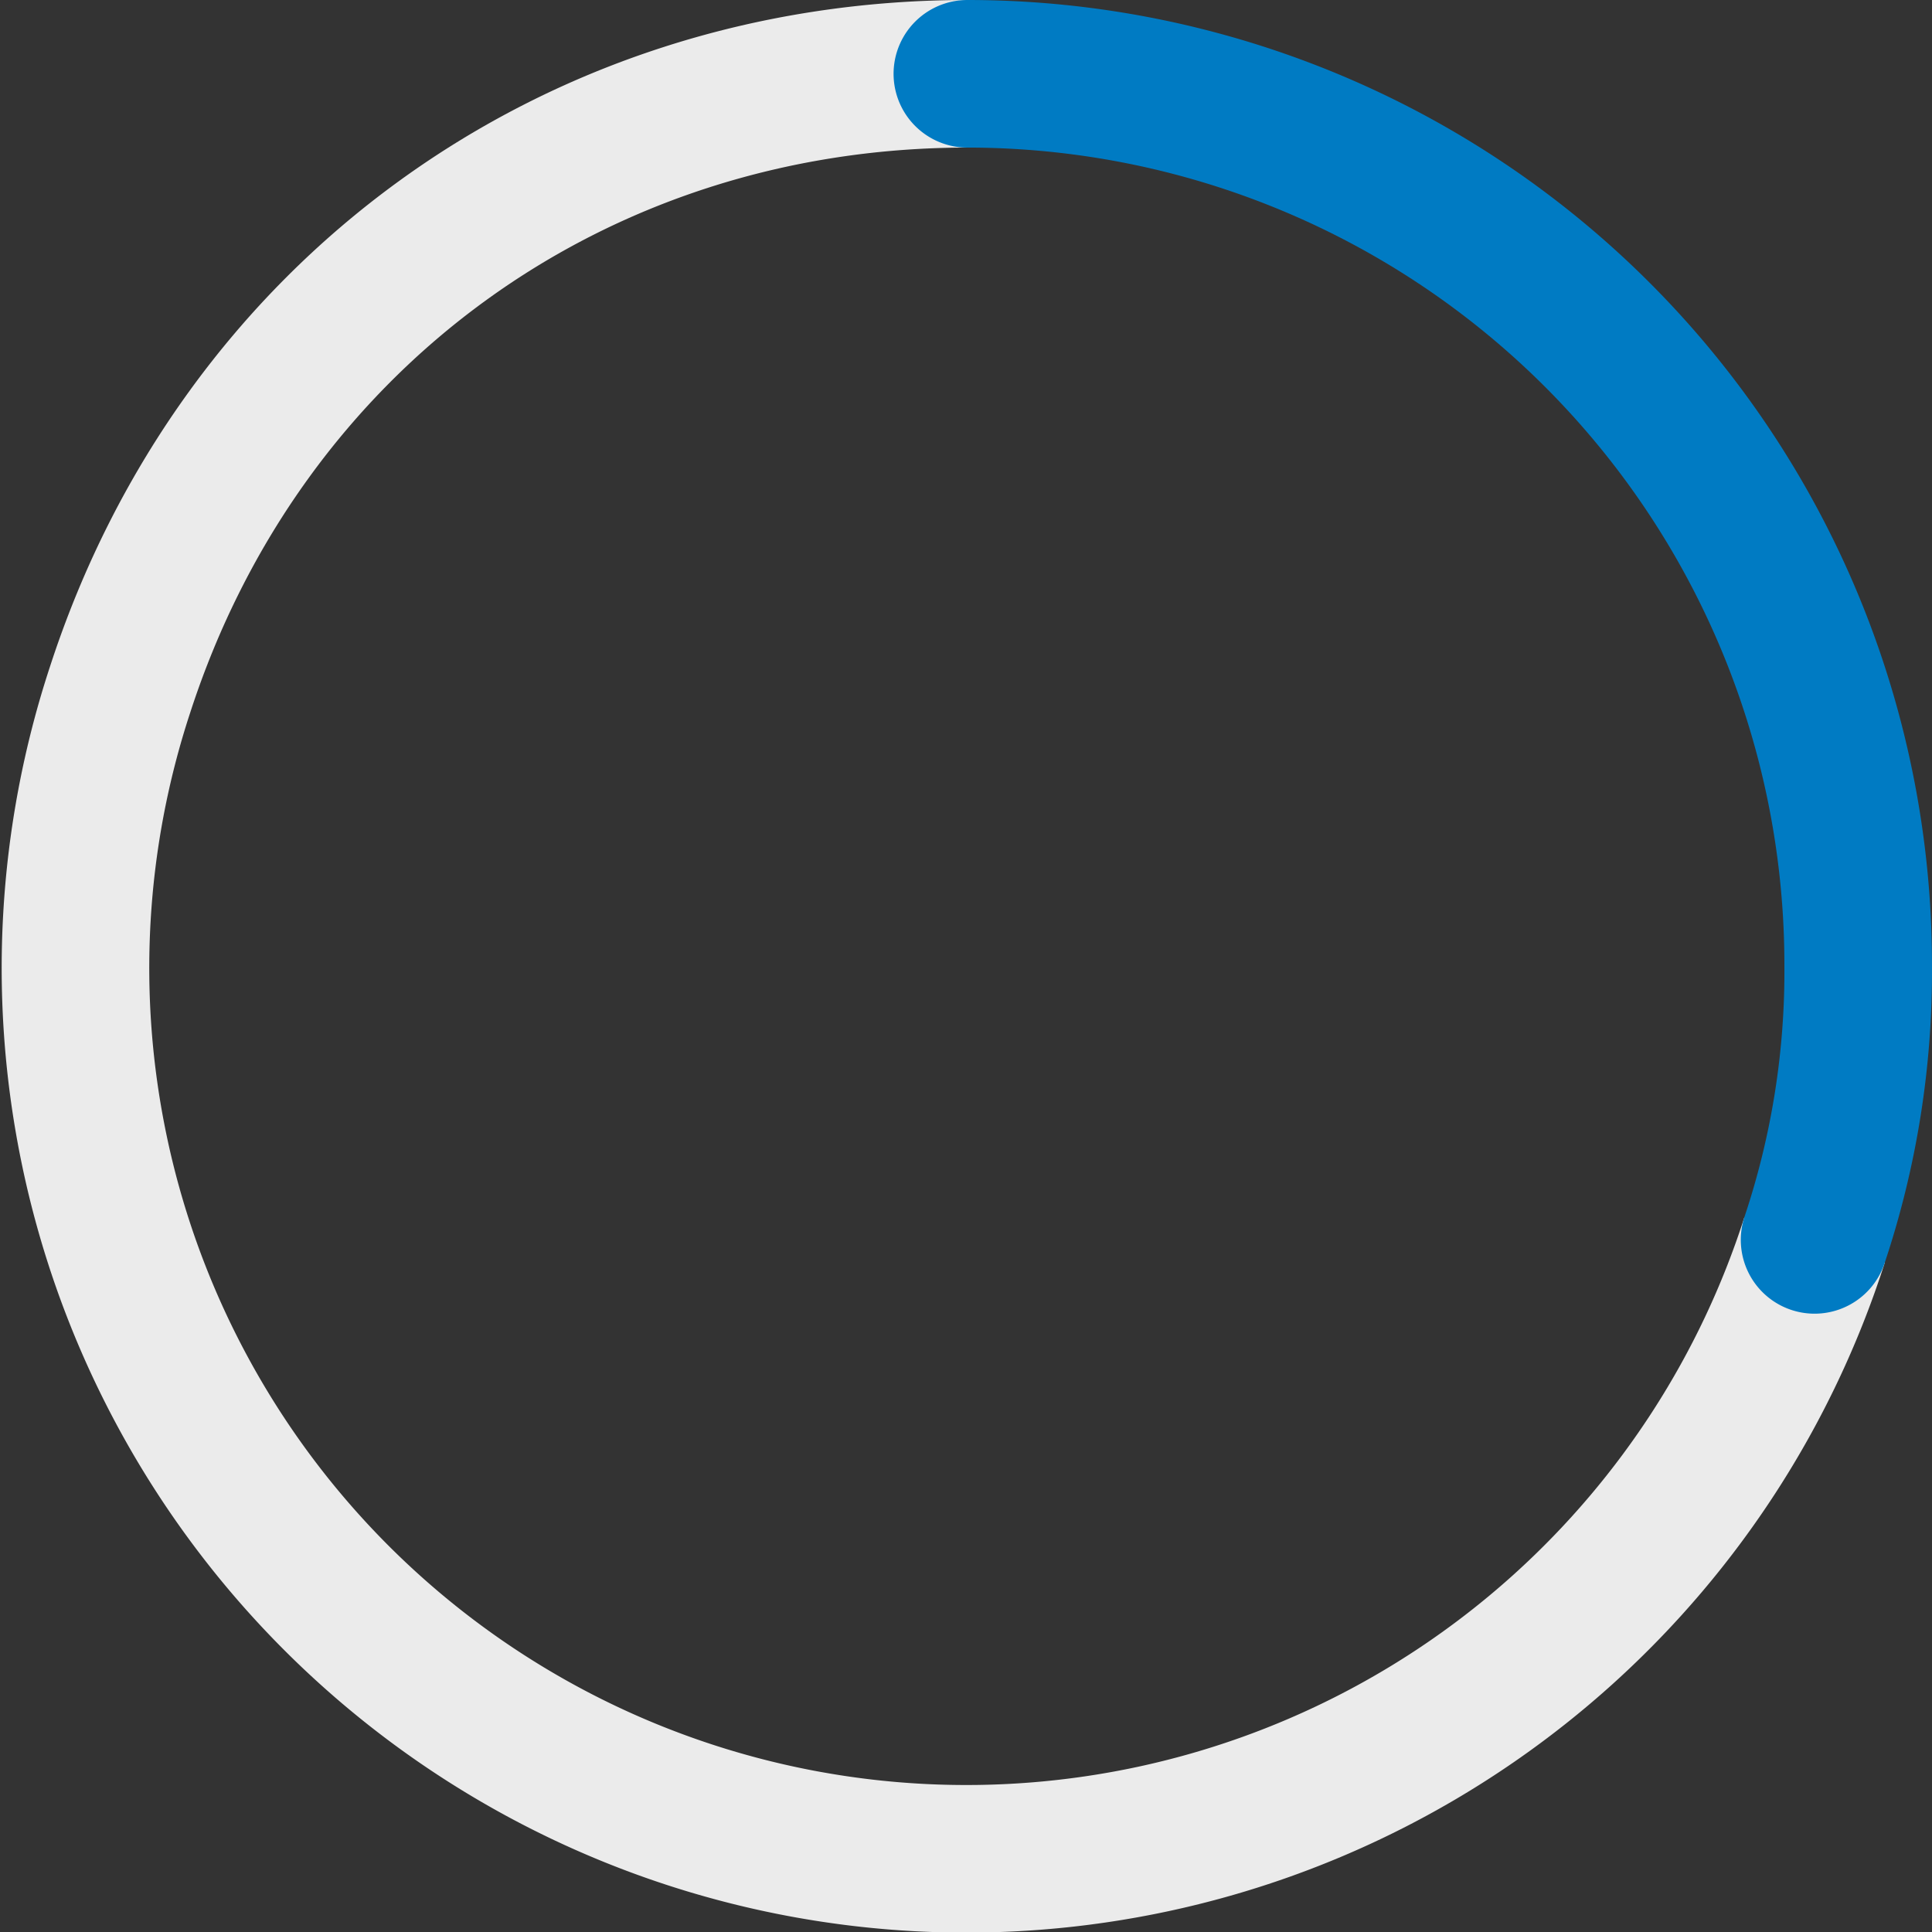
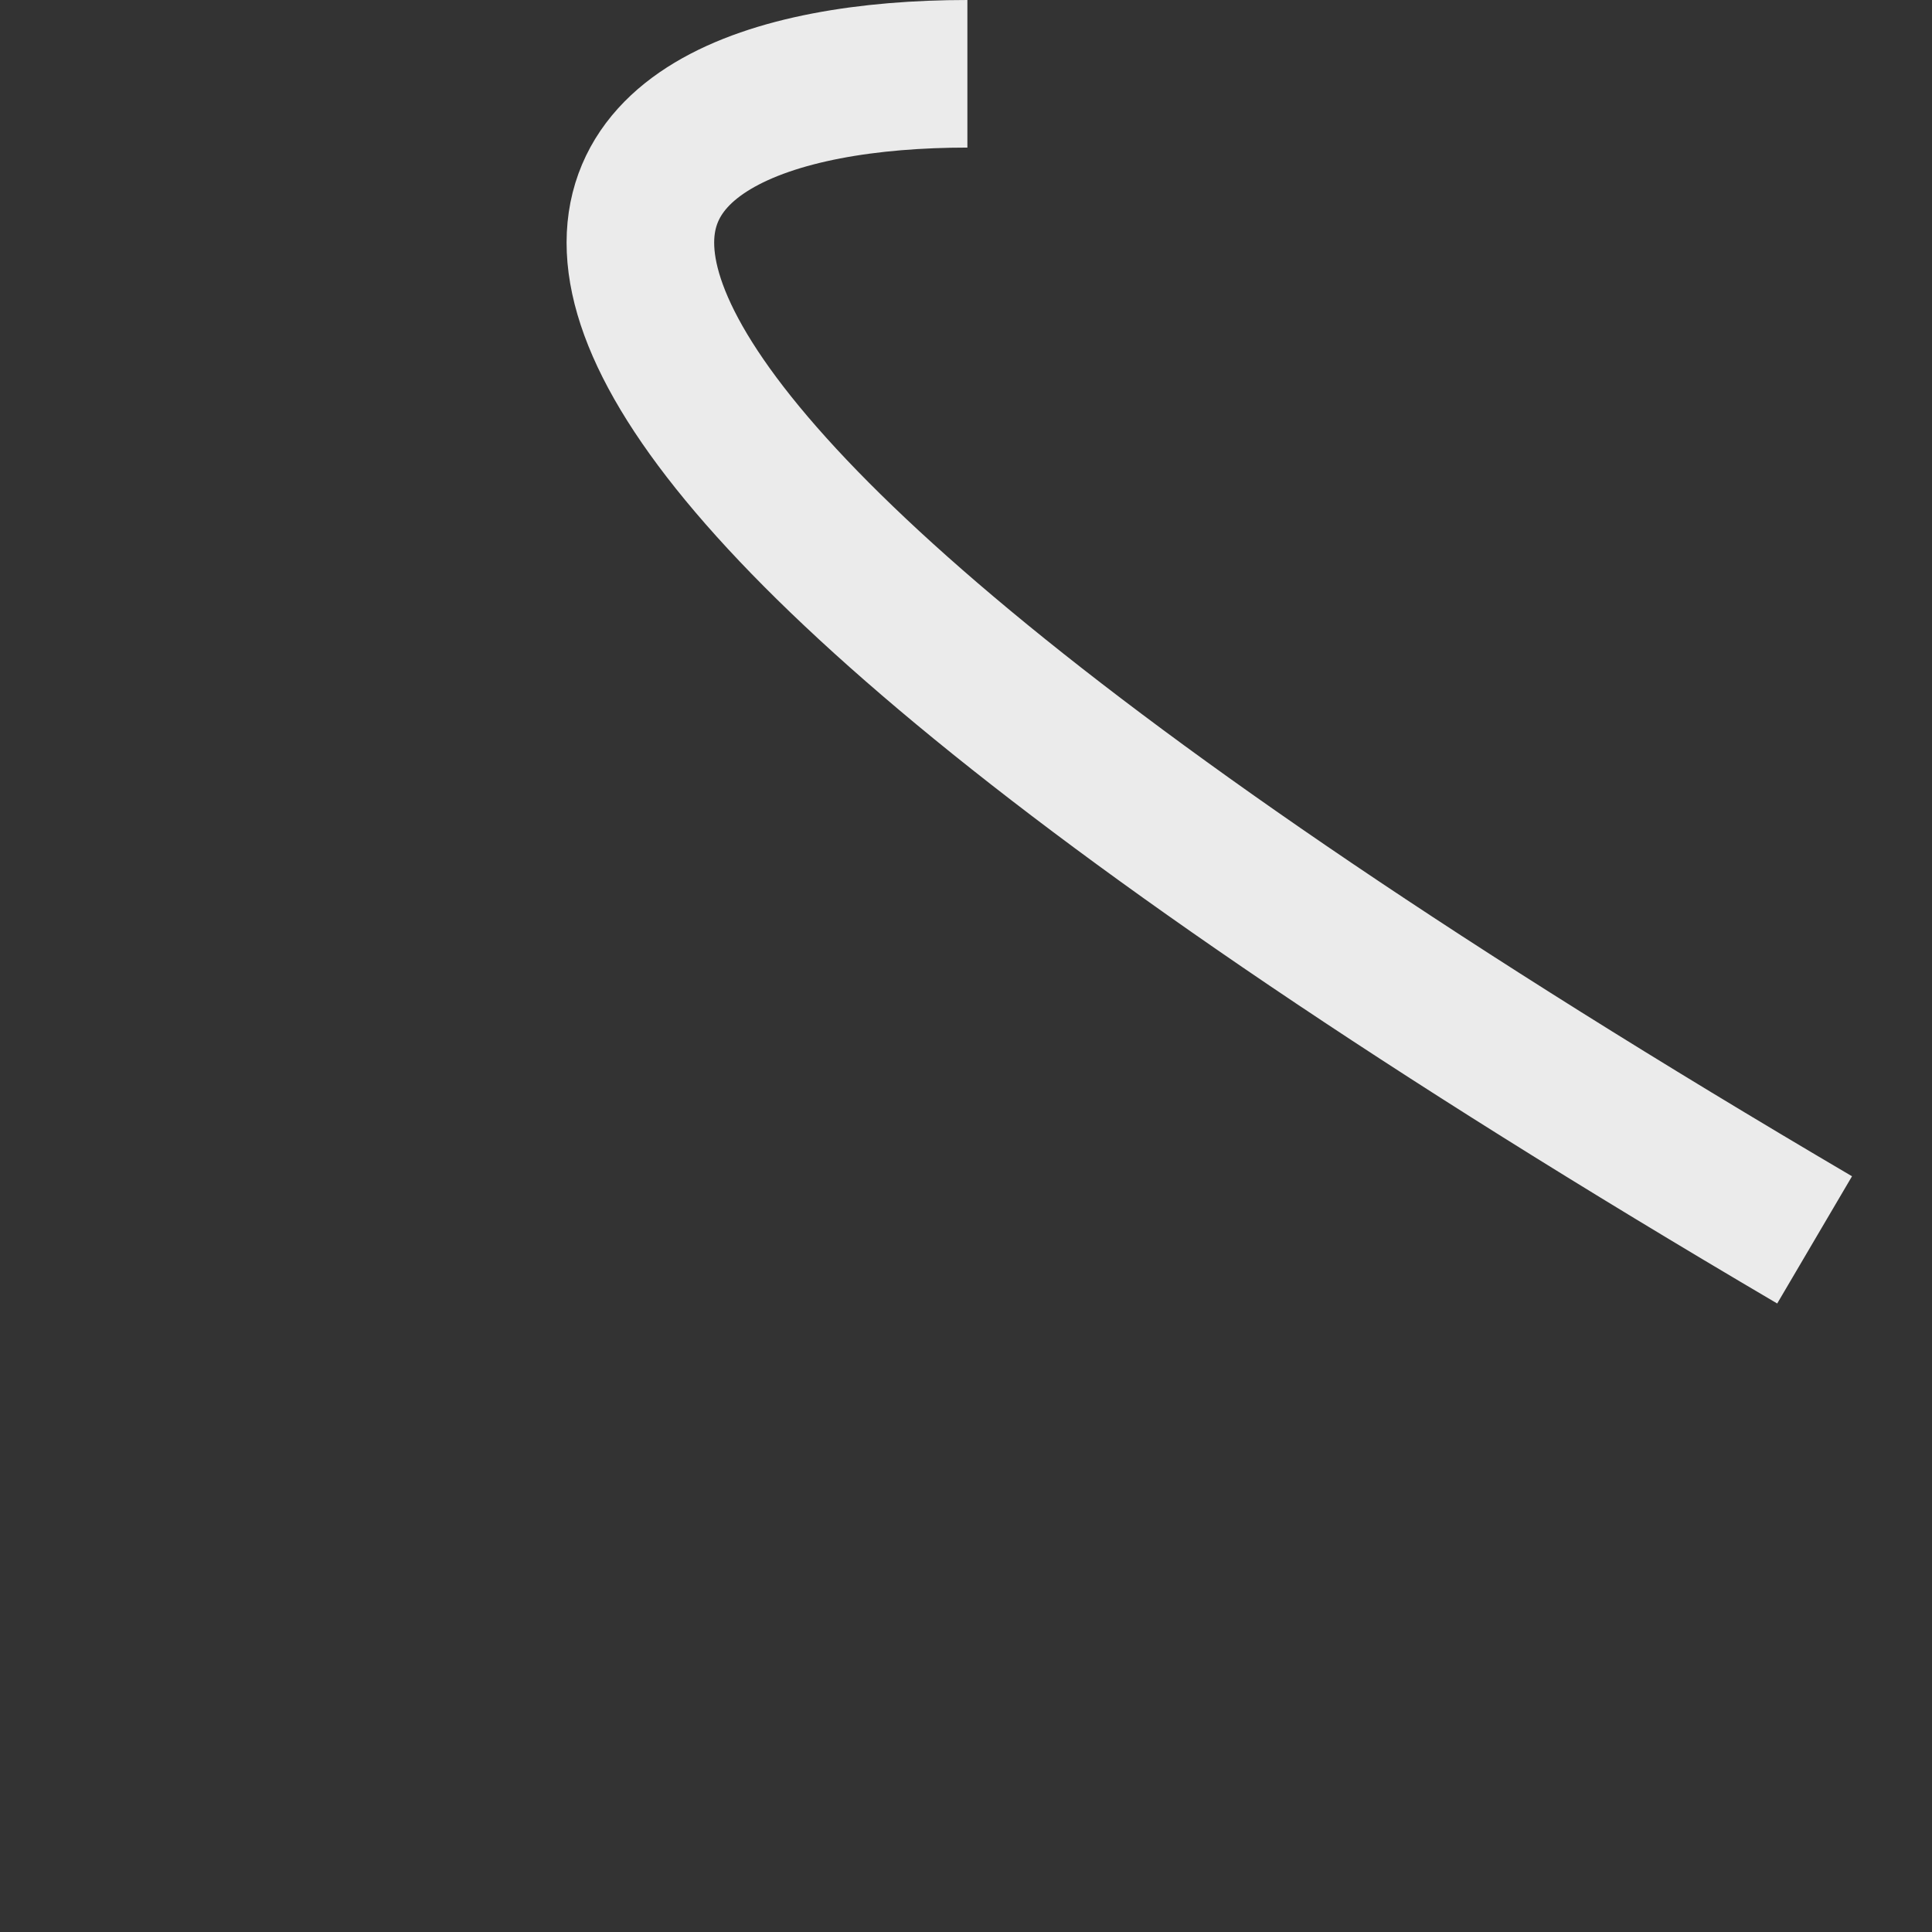
<svg xmlns="http://www.w3.org/2000/svg" width="157.088" height="157.089" viewBox="0 0 157.088 157.089">
  <rect x="0" y="0" width="157.088" height="157.089" fill="#333333" stroke="none" />
  <g id="Group_57389" data-name="Group 57389" transform="translate(-1278.793 -2378.21)">
-     <path id="Path_9037" data-name="Path 9037" d="M147.336,100.813A72.431,72.431,0,1,1,9.565,56.049C19.454,25.613,46.449,6,78.45,6" transform="translate(1279 2378.21)" fill="none" stroke="#ebebeb" stroke-miterlimit="10" stroke-width="12" />
-     <path id="Path_9038" data-name="Path 9038" d="M95.8,6a72.431,72.431,0,0,1,72.431,72.431,68.87,68.87,0,0,1-3.545,22.382" transform="translate(1261.648 2378.21)" fill="none" stroke="#007bc3" stroke-linecap="round" stroke-miterlimit="10" stroke-width="12" />
+     <path id="Path_9037" data-name="Path 9037" d="M147.336,100.813C19.454,25.613,46.449,6,78.45,6" transform="translate(1279 2378.21)" fill="none" stroke="#ebebeb" stroke-miterlimit="10" stroke-width="12" />
  </g>
</svg>